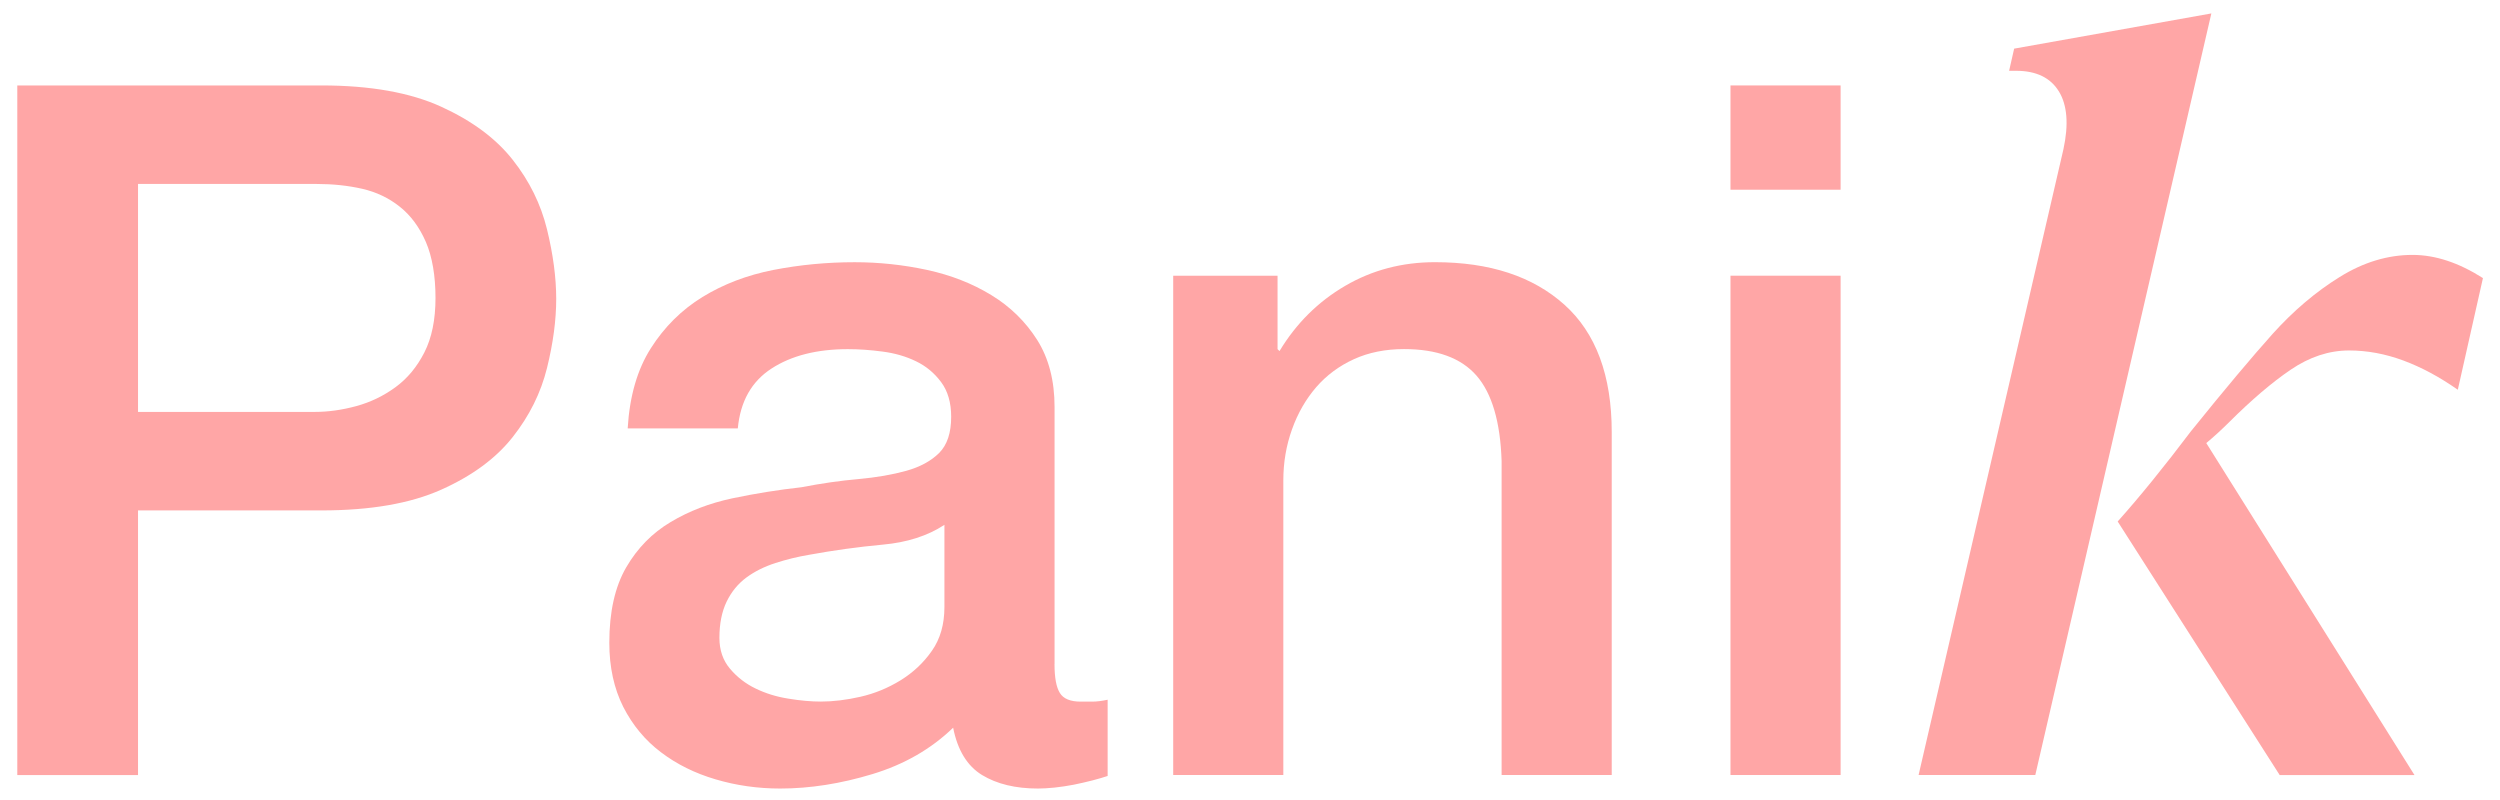
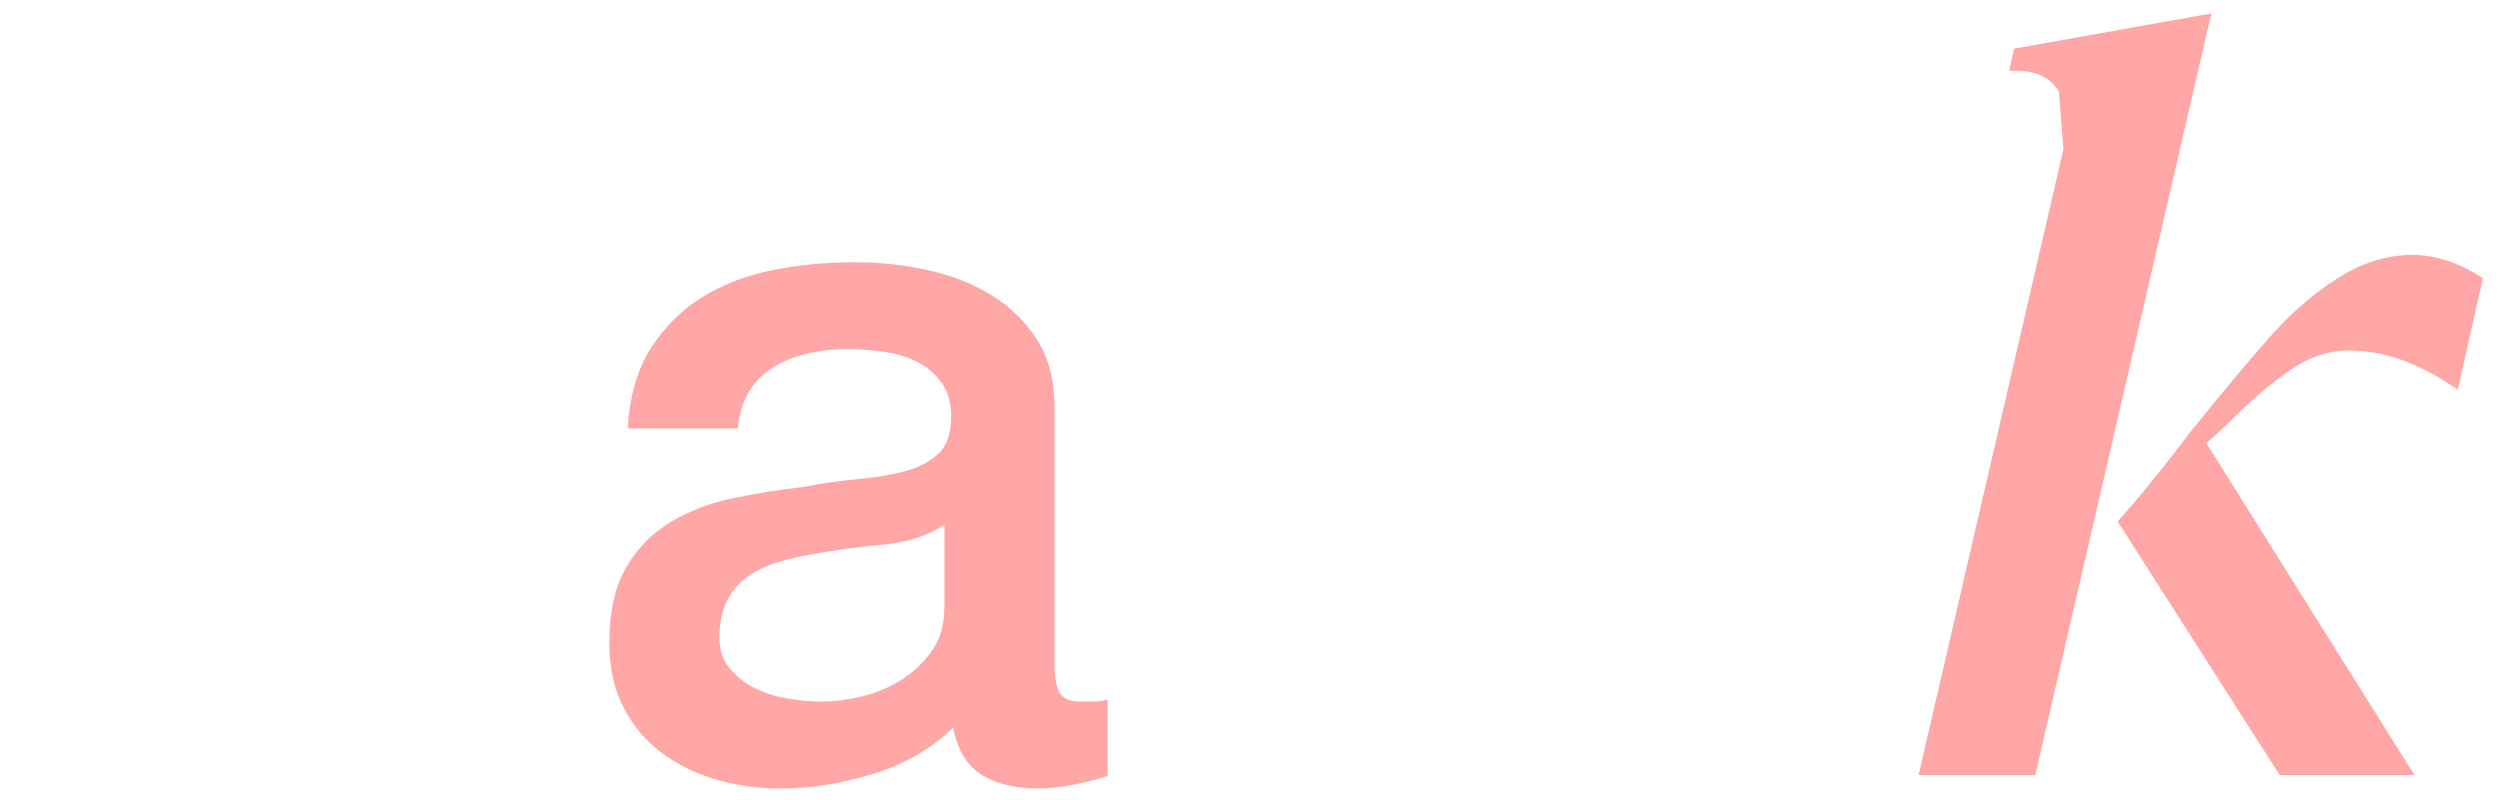
<svg xmlns="http://www.w3.org/2000/svg" viewBox="0 0 869.05 277.95" id="Layer_1">
  <defs>
    <style>.cls-1{fill:#ffa6a6;stroke-width:0px;}</style>
  </defs>
-   <path d="M6.01,29.7h105.76c16.99,0,30.87,2.49,41.61,7.4,10.76,4.92,19.04,11.06,24.86,18.47,5.82,7.38,9.78,15.44,11.91,24.15,2.13,8.74,3.2,16.8,3.2,24.18s-1.07,15.38-3.2,24.02c-2.13,8.61-6.09,16.61-11.91,23.99-5.82,7.4-14.1,13.5-24.86,18.31-10.74,4.81-24.62,7.21-41.61,7.21h-63.79v91.99H6.01V29.7ZM47.98,143.19h61.44c4.7,0,9.51-.68,14.43-2.02s9.45-3.52,13.61-6.56c4.13-3.01,7.49-7.05,10.05-12.08,2.57-5.03,3.88-11.37,3.88-18.96s-1.12-14.32-3.36-19.48c-2.24-5.14-5.27-9.23-9.07-12.24-3.8-3.03-8.17-5.11-13.09-6.23-4.95-1.12-10.19-1.67-15.79-1.67h-62.1v79.23Z" class="cls-1" />
  <path d="M366.57,230.81c0,4.7.6,8.06,1.86,10.08,1.2,1.99,3.63,3.01,7.21,3.01h4.02c1.56,0,3.36-.22,5.38-.66v26.5c-1.34.46-3.09.96-5.22,1.53-2.13.55-4.29,1.04-6.53,1.5-2.24.44-4.48.76-6.72,1.01-2.24.22-4.15.33-5.71.33-7.84,0-14.32-1.56-19.48-4.7-5.14-3.14-8.5-8.61-10.05-16.45-7.62,7.38-16.97,12.76-28.03,16.12-11.09,3.36-21.77,5.03-32.07,5.03-7.84,0-15.33-1.07-22.49-3.2-7.16-2.1-13.5-5.25-18.96-9.4-5.49-4.13-9.86-9.4-13.11-15.76-3.22-6.39-4.86-13.82-4.86-22.32,0-10.76,1.97-19.48,5.87-26.2,3.91-6.72,9.07-11.97,15.46-15.76,6.37-3.82,13.52-6.56,21.47-8.25,7.95-1.67,15.96-2.95,24.02-3.85,6.91-1.34,13.52-2.29,19.81-2.84,6.26-.57,11.8-1.53,16.61-2.87s8.61-3.42,11.42-6.2c2.79-2.79,4.18-6.99,4.18-12.59,0-4.92-1.17-8.93-3.52-12.08s-5.25-5.55-8.72-7.21c-3.47-1.69-7.35-2.81-11.58-3.36-4.26-.57-8.28-.85-12.1-.85-10.74,0-19.59,2.24-26.5,6.72-6.94,4.48-10.87,11.42-11.75,20.82h-38.28c.66-11.2,3.36-20.49,8.06-27.87,4.7-7.4,10.68-13.33,17.95-17.81,7.27-4.45,15.49-7.6,24.67-9.4,9.18-1.78,18.58-2.68,28.2-2.68,8.52,0,16.91.9,25.19,2.68,8.28,1.8,15.71,4.7,22.32,8.74,6.61,4.02,11.91,9.23,15.96,15.6,4.02,6.39,6.04,14.15,6.04,23.33v89.31ZM328.29,182.45c-5.82,3.82-12.98,6.12-21.47,6.88-8.52.79-17.02,1.97-25.52,3.52-4.04.68-7.95,1.64-11.75,2.87-3.82,1.23-7.19,2.9-10.08,5.03s-5.19,4.92-6.88,8.39c-1.67,3.47-2.51,7.68-2.51,12.59,0,4.26,1.23,7.84,3.69,10.74,2.46,2.92,5.44,5.22,8.91,6.88,3.47,1.69,7.27,2.87,11.42,3.52,4.13.68,7.87,1.01,11.23,1.01,4.26,0,8.85-.55,13.77-1.67,4.92-1.12,9.56-3.03,13.93-5.71,4.37-2.7,8.01-6.09,10.9-10.25,2.92-4.13,4.37-9.23,4.37-15.27v-28.55Z" class="cls-1" />
-   <path d="M407.85,95.84h36.25v25.52l.68.68c5.82-9.64,13.41-17.18,22.84-22.68,9.4-5.49,19.81-8.22,31.2-8.22,19.04,0,34.01,4.92,45,14.78,10.96,9.84,16.45,24.62,16.45,44.31v119.17h-38.28v-109.12c-.44-13.63-3.36-23.55-8.72-29.7-5.38-6.15-13.77-9.23-25.19-9.23-6.5,0-12.32,1.17-17.46,3.52-5.14,2.35-9.51,5.6-13.09,9.73-3.58,4.15-6.39,9.02-8.39,14.62-2.02,5.6-3.03,11.53-3.03,17.79v102.4h-38.28V95.84Z" class="cls-1" />
-   <path d="M601.55,29.7h38.28v36.25h-38.28V29.7ZM601.55,95.84h38.28v173.57h-38.28V95.84Z" class="cls-1" />
-   <path d="M715.7,31.77c-2.9-4.75-7.87-7.16-14.86-7.16h-2.43l1.75-7.7,68.55-12.24-61.2,264.74h-40.57l50.35-217.53c1.86-8.61,1.34-15.33-1.58-20.11ZM761.71,149.8c11.64-14.45,21.09-25.68,28.3-33.74,7.24-8.03,15-14.62,23.28-19.75,8.25-5.14,16.72-7.7,25.35-7.7,7.92,0,16.06,2.7,24.48,8.06l-8.74,38.82c-6.31-4.43-12.59-7.81-18.91-10.16-6.28-2.32-12.57-3.5-18.88-3.5-6.99,0-13.74,2.24-20.27,6.67s-13.63,10.49-21.34,18.17c-2.57,2.57-5.25,5.03-8.03,7.35l72.37,115.4h-46.86l-56.31-88.14c7.7-8.61,16.2-19.1,25.55-31.47Z" class="cls-1" />
+   <path d="M715.7,31.77c-2.9-4.75-7.87-7.16-14.86-7.16h-2.43l1.75-7.7,68.55-12.24-61.2,264.74h-40.57l50.35-217.53ZM761.71,149.8c11.64-14.45,21.09-25.68,28.3-33.74,7.24-8.03,15-14.62,23.28-19.75,8.25-5.14,16.72-7.7,25.35-7.7,7.92,0,16.06,2.7,24.48,8.06l-8.74,38.82c-6.31-4.43-12.59-7.81-18.91-10.16-6.28-2.32-12.57-3.5-18.88-3.5-6.99,0-13.74,2.24-20.27,6.67s-13.63,10.49-21.34,18.17c-2.57,2.57-5.25,5.03-8.03,7.35l72.37,115.4h-46.86l-56.31-88.14c7.7-8.61,16.2-19.1,25.55-31.47Z" class="cls-1" />
</svg>